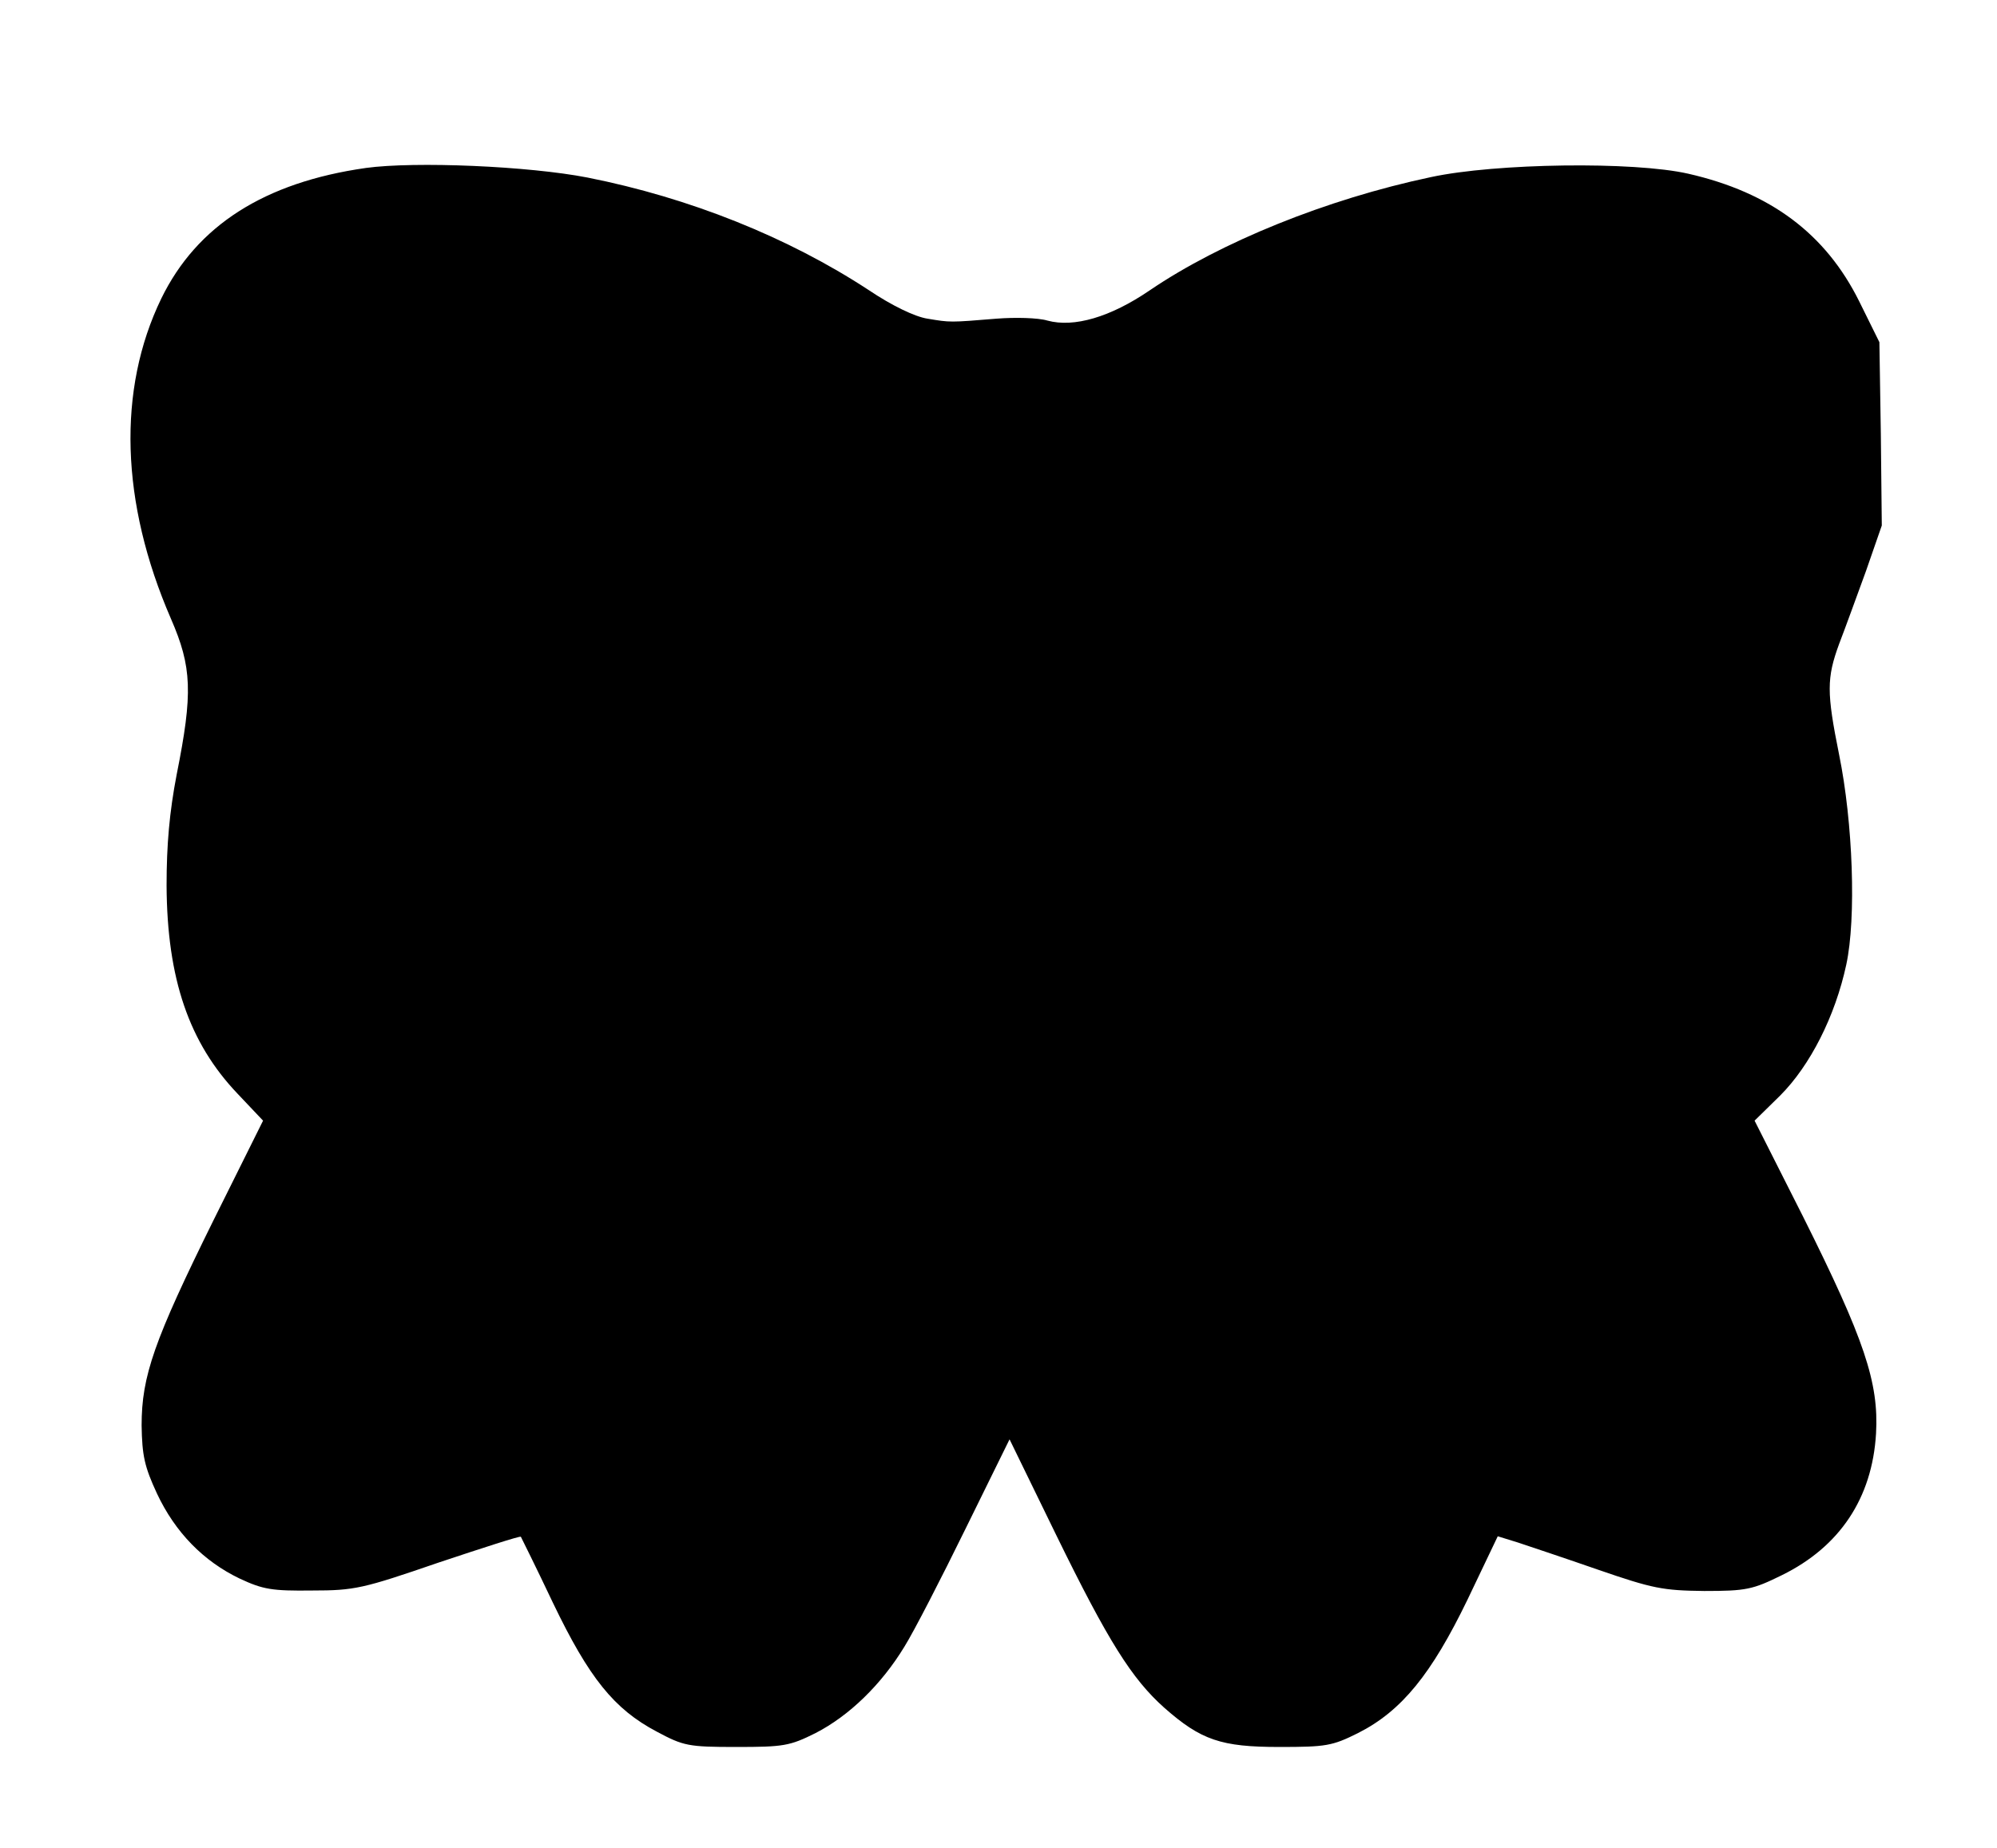
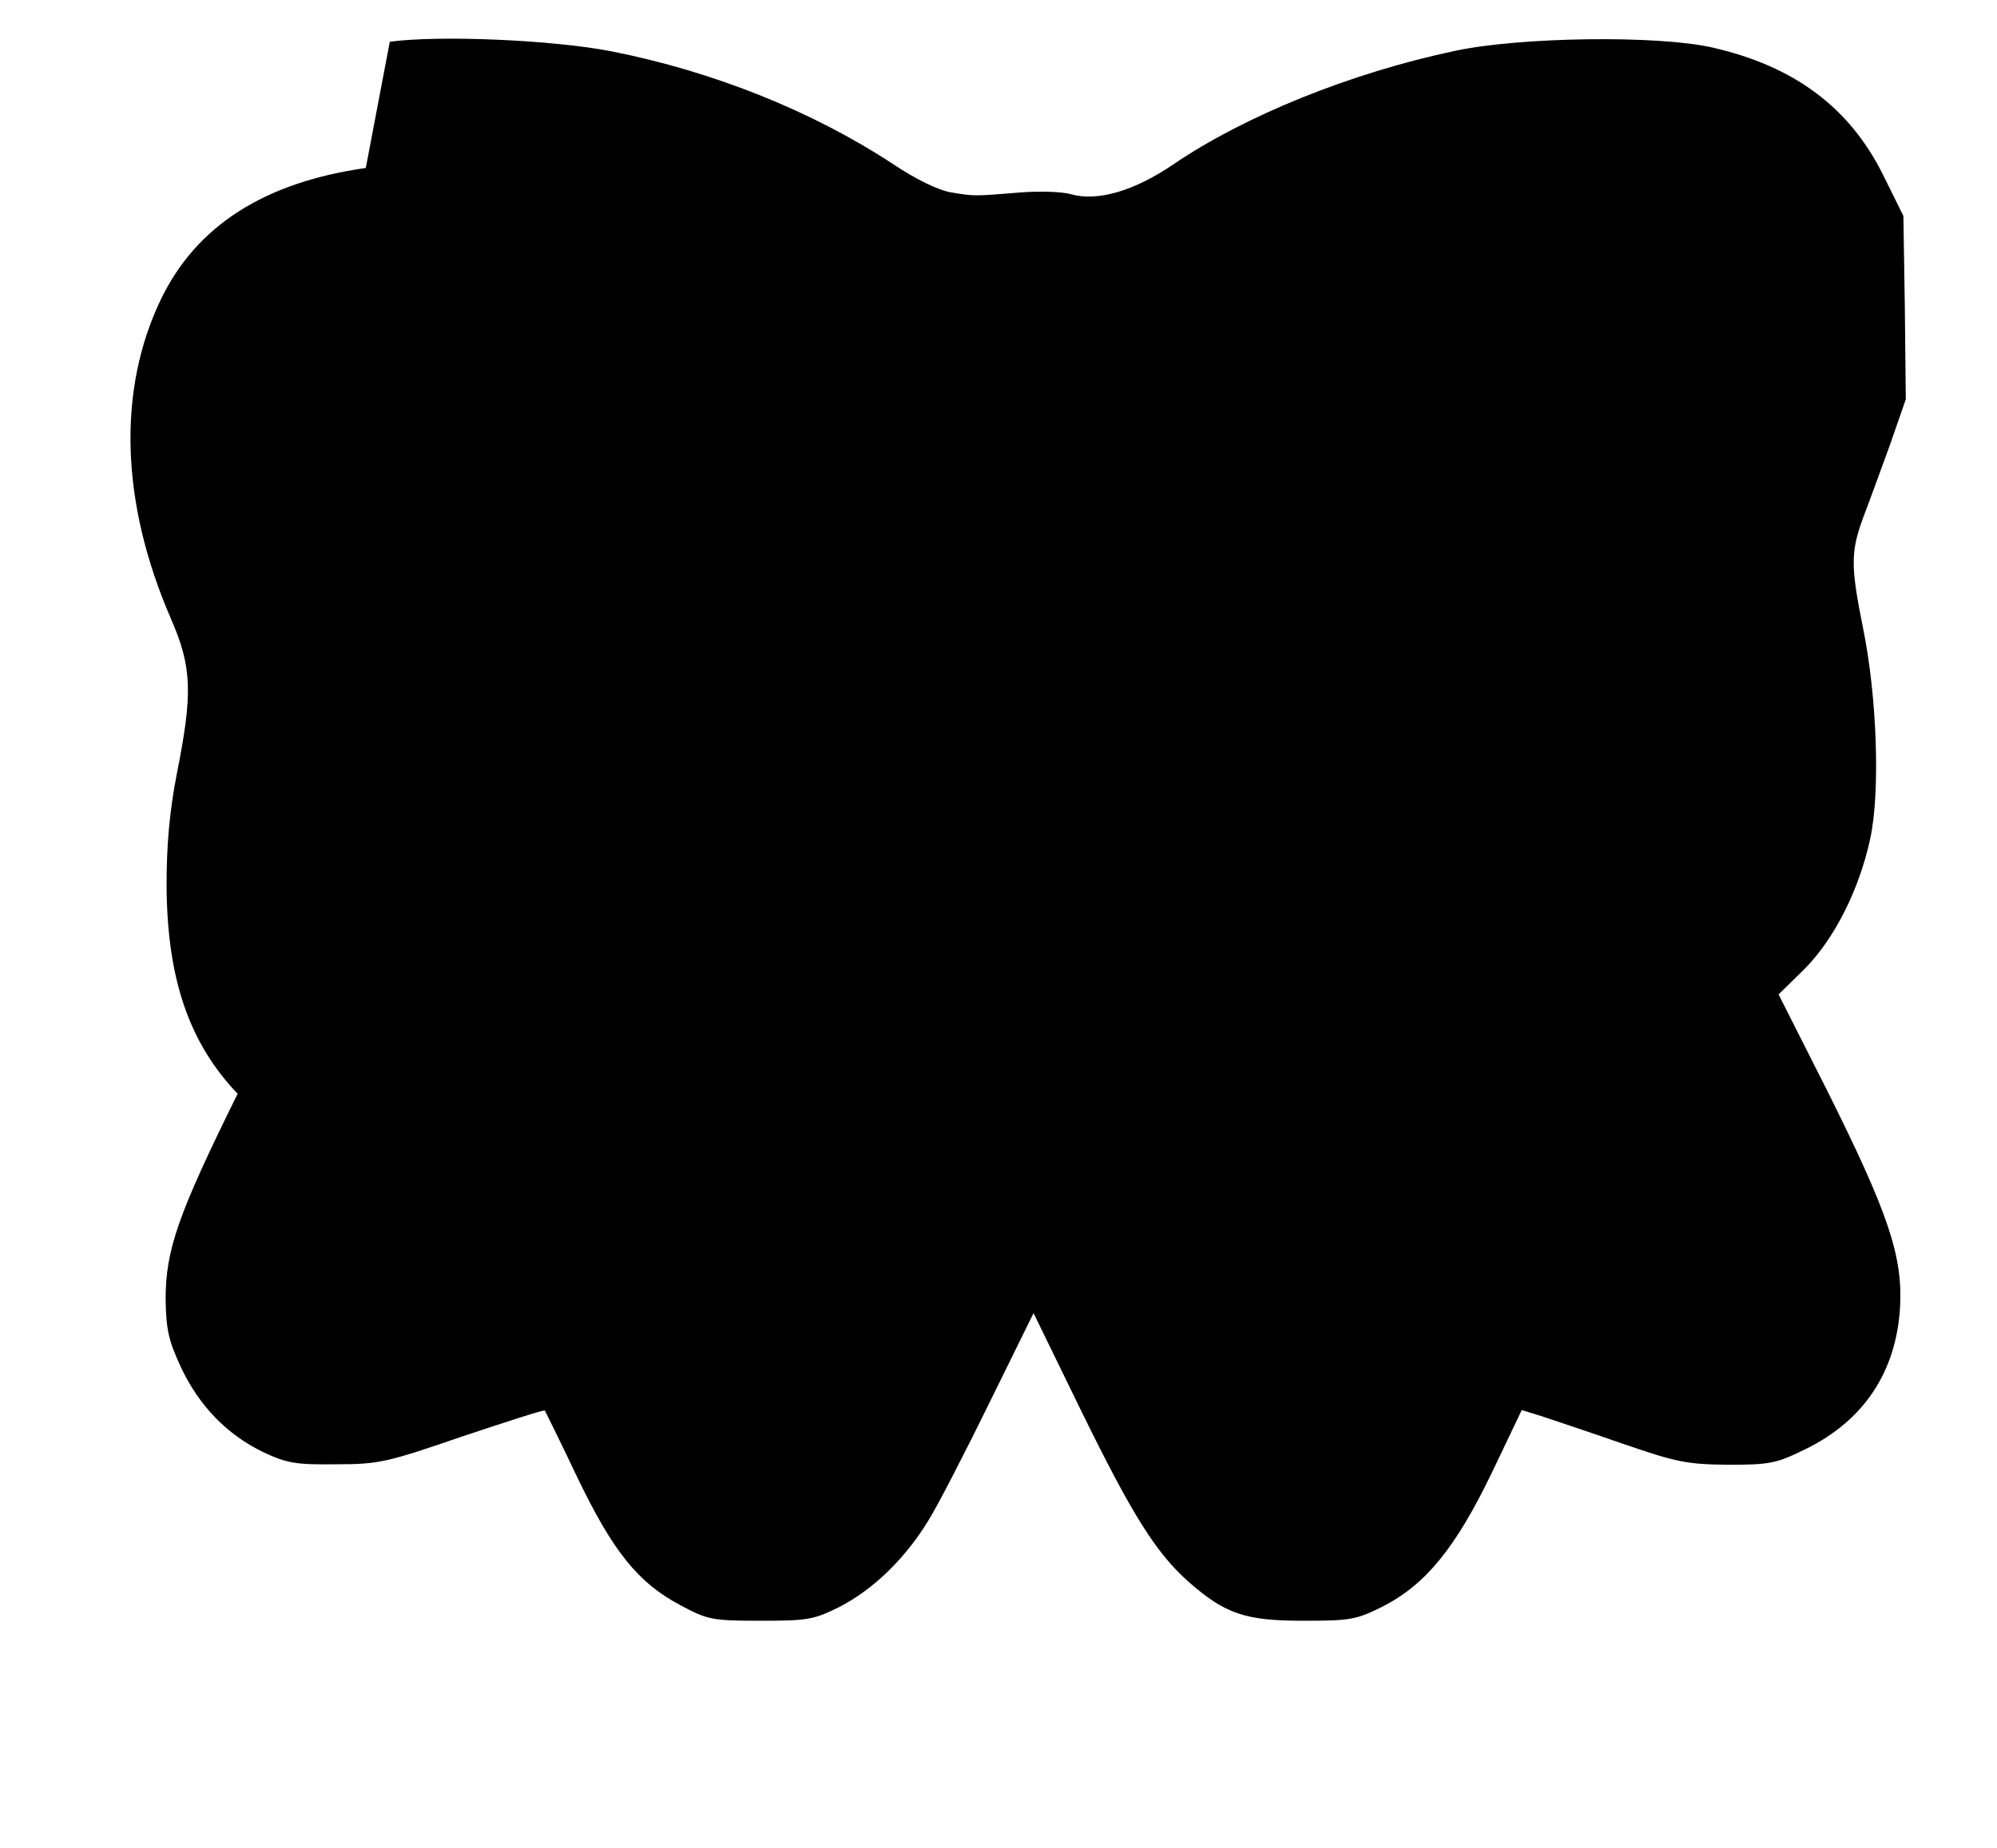
<svg xmlns="http://www.w3.org/2000/svg" version="1.0" width="416pt" height="385pt" viewBox="0 0 416 385" preserveAspectRatio="xMidYMid meet">
  <g transform="translate(0,385) scale(0.1,-0.1)" fill="#000000" stroke="none">
-     <path d="M762 3500 c-211 -30 -352 -120 -426 -272 -92 -190 -85 -425 20 -667 44 -101 46 -155 12 -325 -15 -78 -21 -146 -21 -231 1 -195 47 -328 148 -434 l53 -56 -103 -207 c-124 -251 -150 -325 -150 -428 1 -63 6 -86 32 -142 38 -81 97 -141 172 -177 49 -23 68 -26 151 -25 89 0 106 4 263 58 93 31 170 56 172 54 1 -2 32 -64 67 -138 75 -156 127 -221 216 -268 56 -30 66 -32 166 -32 98 0 111 2 165 29 70 36 137 101 185 180 20 32 77 143 127 245 l92 187 97 -199 c109 -223 158 -300 225 -360 77 -68 119 -82 240 -82 97 0 110 2 164 29 91 46 153 123 228 278 l63 132 42 -13 c24 -8 99 -33 168 -57 113 -39 134 -43 220 -44 88 0 101 3 162 33 120 59 188 160 196 295 6 106 -24 196 -152 452 l-101 200 53 52 c63 63 115 166 138 273 21 97 14 296 -15 438 -26 129 -26 159 0 230 12 31 37 100 56 152 l33 95 -2 191 -3 191 -42 85 c-70 141 -185 227 -356 266 -114 26 -401 22 -536 -7 -218 -46 -439 -136 -586 -236 -82 -56 -158 -78 -213 -63 -20 6 -68 7 -106 4 -98 -8 -96 -8 -144 0 -26 4 -74 27 -123 60 -168 110 -373 192 -585 234 -123 24 -359 34 -462 20z" />
+     <path d="M762 3500 c-211 -30 -352 -120 -426 -272 -92 -190 -85 -425 20 -667 44 -101 46 -155 12 -325 -15 -78 -21 -146 -21 -231 1 -195 47 -328 148 -434 c-124 -251 -150 -325 -150 -428 1 -63 6 -86 32 -142 38 -81 97 -141 172 -177 49 -23 68 -26 151 -25 89 0 106 4 263 58 93 31 170 56 172 54 1 -2 32 -64 67 -138 75 -156 127 -221 216 -268 56 -30 66 -32 166 -32 98 0 111 2 165 29 70 36 137 101 185 180 20 32 77 143 127 245 l92 187 97 -199 c109 -223 158 -300 225 -360 77 -68 119 -82 240 -82 97 0 110 2 164 29 91 46 153 123 228 278 l63 132 42 -13 c24 -8 99 -33 168 -57 113 -39 134 -43 220 -44 88 0 101 3 162 33 120 59 188 160 196 295 6 106 -24 196 -152 452 l-101 200 53 52 c63 63 115 166 138 273 21 97 14 296 -15 438 -26 129 -26 159 0 230 12 31 37 100 56 152 l33 95 -2 191 -3 191 -42 85 c-70 141 -185 227 -356 266 -114 26 -401 22 -536 -7 -218 -46 -439 -136 -586 -236 -82 -56 -158 -78 -213 -63 -20 6 -68 7 -106 4 -98 -8 -96 -8 -144 0 -26 4 -74 27 -123 60 -168 110 -373 192 -585 234 -123 24 -359 34 -462 20z" />
  </g>
</svg>